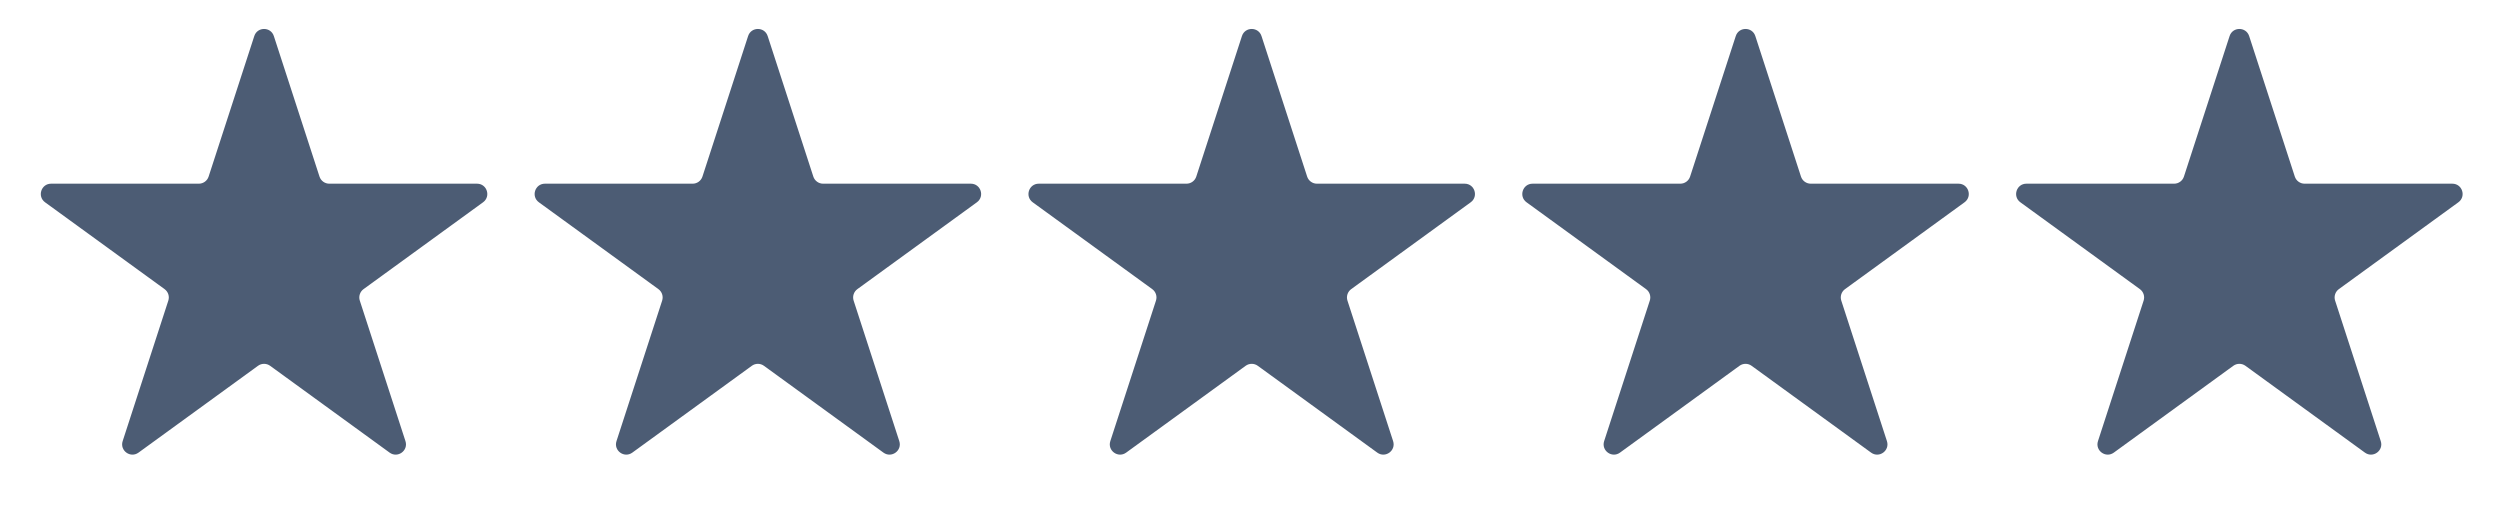
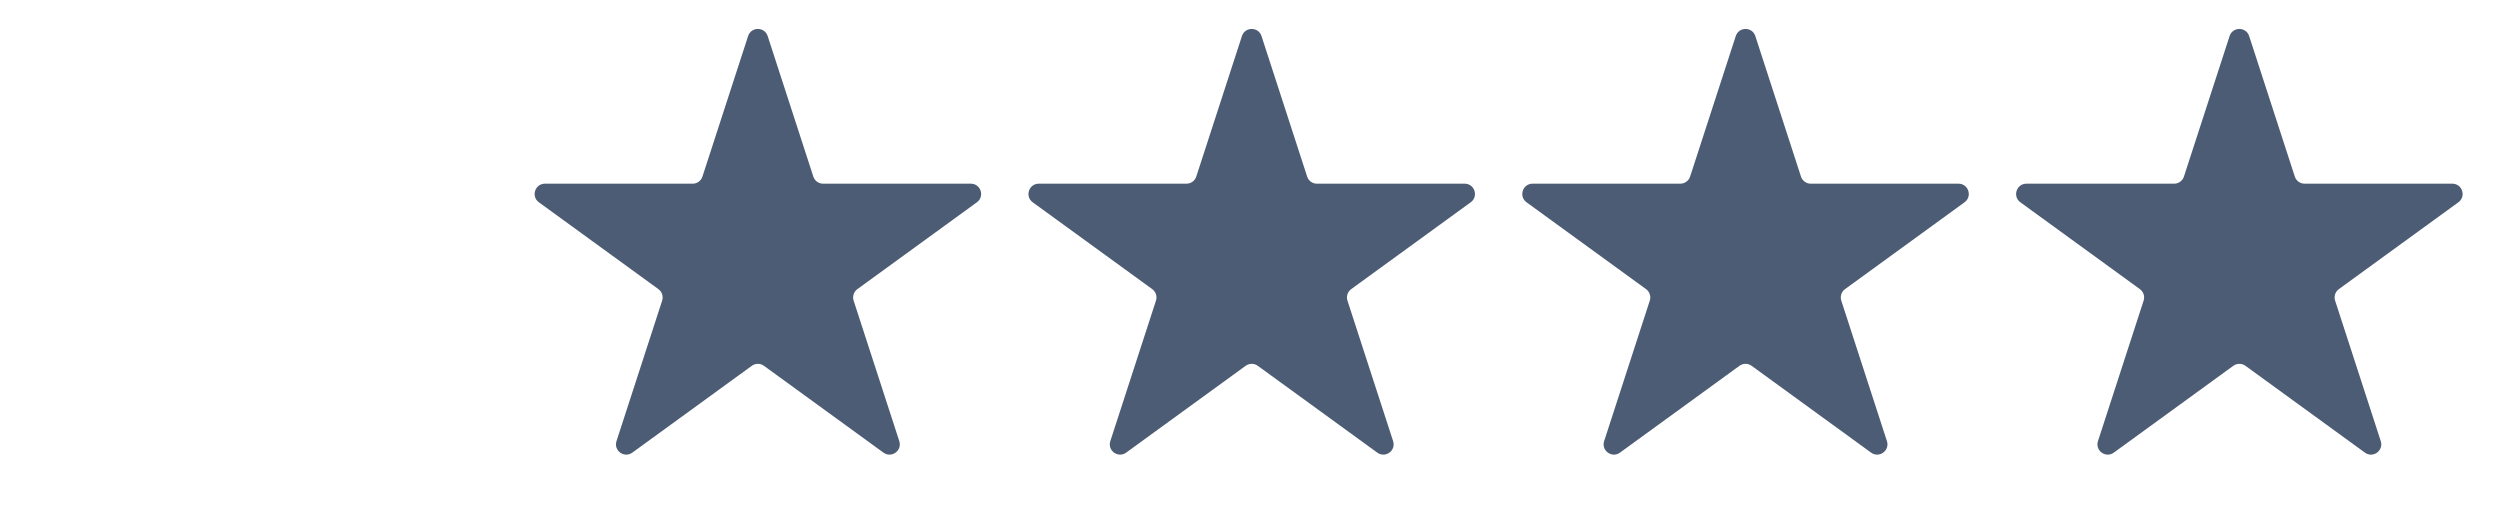
<svg xmlns="http://www.w3.org/2000/svg" width="243" height="51" viewBox="0 0 243 51" fill="none">
-   <path d="M24.716 3.506C25.015 2.585 26.319 2.585 26.618 3.506L31.055 17.163C31.189 17.575 31.573 17.854 32.006 17.854H46.365C47.334 17.854 47.737 19.093 46.953 19.663L35.336 28.103C34.986 28.358 34.839 28.809 34.973 29.221L39.41 42.877C39.71 43.799 38.655 44.565 37.871 43.995L26.255 35.555C25.904 35.301 25.43 35.301 25.079 35.555L13.462 43.995C12.678 44.565 11.624 43.799 11.923 42.877L16.36 29.221C16.494 28.809 16.348 28.358 15.997 28.103L4.38 19.663C3.597 19.093 3.999 17.854 4.968 17.854H19.327C19.761 17.854 20.145 17.575 20.278 17.163L24.716 3.506Z" fill="#4C5C74" />
  <path d="M72.716 3.506C73.015 2.585 74.319 2.585 74.618 3.506L79.055 17.163C79.189 17.575 79.573 17.854 80.006 17.854H94.365C95.334 17.854 95.737 19.093 94.953 19.663L83.336 28.103C82.986 28.358 82.839 28.809 82.973 29.221L87.41 42.877C87.71 43.799 86.655 44.565 85.871 43.995L74.254 35.555C73.904 35.301 73.43 35.301 73.079 35.555L61.462 43.995C60.678 44.565 59.624 43.799 59.923 42.877L64.361 29.221C64.494 28.809 64.348 28.358 63.997 28.103L52.38 19.663C51.596 19.093 51.999 17.854 52.968 17.854H67.327C67.761 17.854 68.144 17.575 68.278 17.163L72.716 3.506Z" fill="#4C5C74" />
  <path d="M120.716 3.506C121.015 2.585 122.318 2.585 122.618 3.506L127.055 17.163C127.189 17.575 127.573 17.854 128.006 17.854H142.365C143.334 17.854 143.737 19.093 142.953 19.663L131.336 28.103C130.986 28.358 130.839 28.809 130.973 29.221L135.41 42.877C135.71 43.799 134.655 44.565 133.871 43.995L122.255 35.555C121.904 35.301 121.429 35.301 121.079 35.555L109.462 43.995C108.678 44.565 107.624 43.799 107.923 42.877L112.36 29.221C112.494 28.809 112.348 28.358 111.997 28.103L100.38 19.663C99.597 19.093 99.999 17.854 100.968 17.854H115.327C115.761 17.854 116.145 17.575 116.278 17.163L120.716 3.506Z" fill="#4C5C74" />
  <path d="M168.716 3.506C169.015 2.585 170.318 2.585 170.618 3.506L175.055 17.163C175.189 17.575 175.573 17.854 176.006 17.854H190.365C191.334 17.854 191.737 19.093 190.953 19.663L179.336 28.103C178.986 28.358 178.839 28.809 178.973 29.221L183.41 42.877C183.71 43.799 182.655 44.565 181.871 43.995L170.255 35.555C169.904 35.301 169.429 35.301 169.079 35.555L157.462 43.995C156.678 44.565 155.624 43.799 155.923 42.877L160.36 29.221C160.494 28.809 160.348 28.358 159.997 28.103L148.38 19.663C147.597 19.093 147.999 17.854 148.968 17.854H163.327C163.761 17.854 164.145 17.575 164.278 17.163L168.716 3.506Z" fill="#4C5C74" />
  <path d="M216.716 3.506C217.015 2.585 218.318 2.585 218.618 3.506L223.055 17.163C223.189 17.575 223.573 17.854 224.006 17.854H238.365C239.334 17.854 239.737 19.093 238.953 19.663L227.336 28.103C226.986 28.358 226.839 28.809 226.973 29.221L231.41 42.877C231.71 43.799 230.655 44.565 229.871 43.995L218.255 35.555C217.904 35.301 217.429 35.301 217.079 35.555L205.462 43.995C204.678 44.565 203.624 43.799 203.923 42.877L208.36 29.221C208.494 28.809 208.348 28.358 207.997 28.103L196.38 19.663C195.597 19.093 195.999 17.854 196.968 17.854H211.327C211.761 17.854 212.145 17.575 212.278 17.163L216.716 3.506Z" fill="#4C5C74" />
</svg>